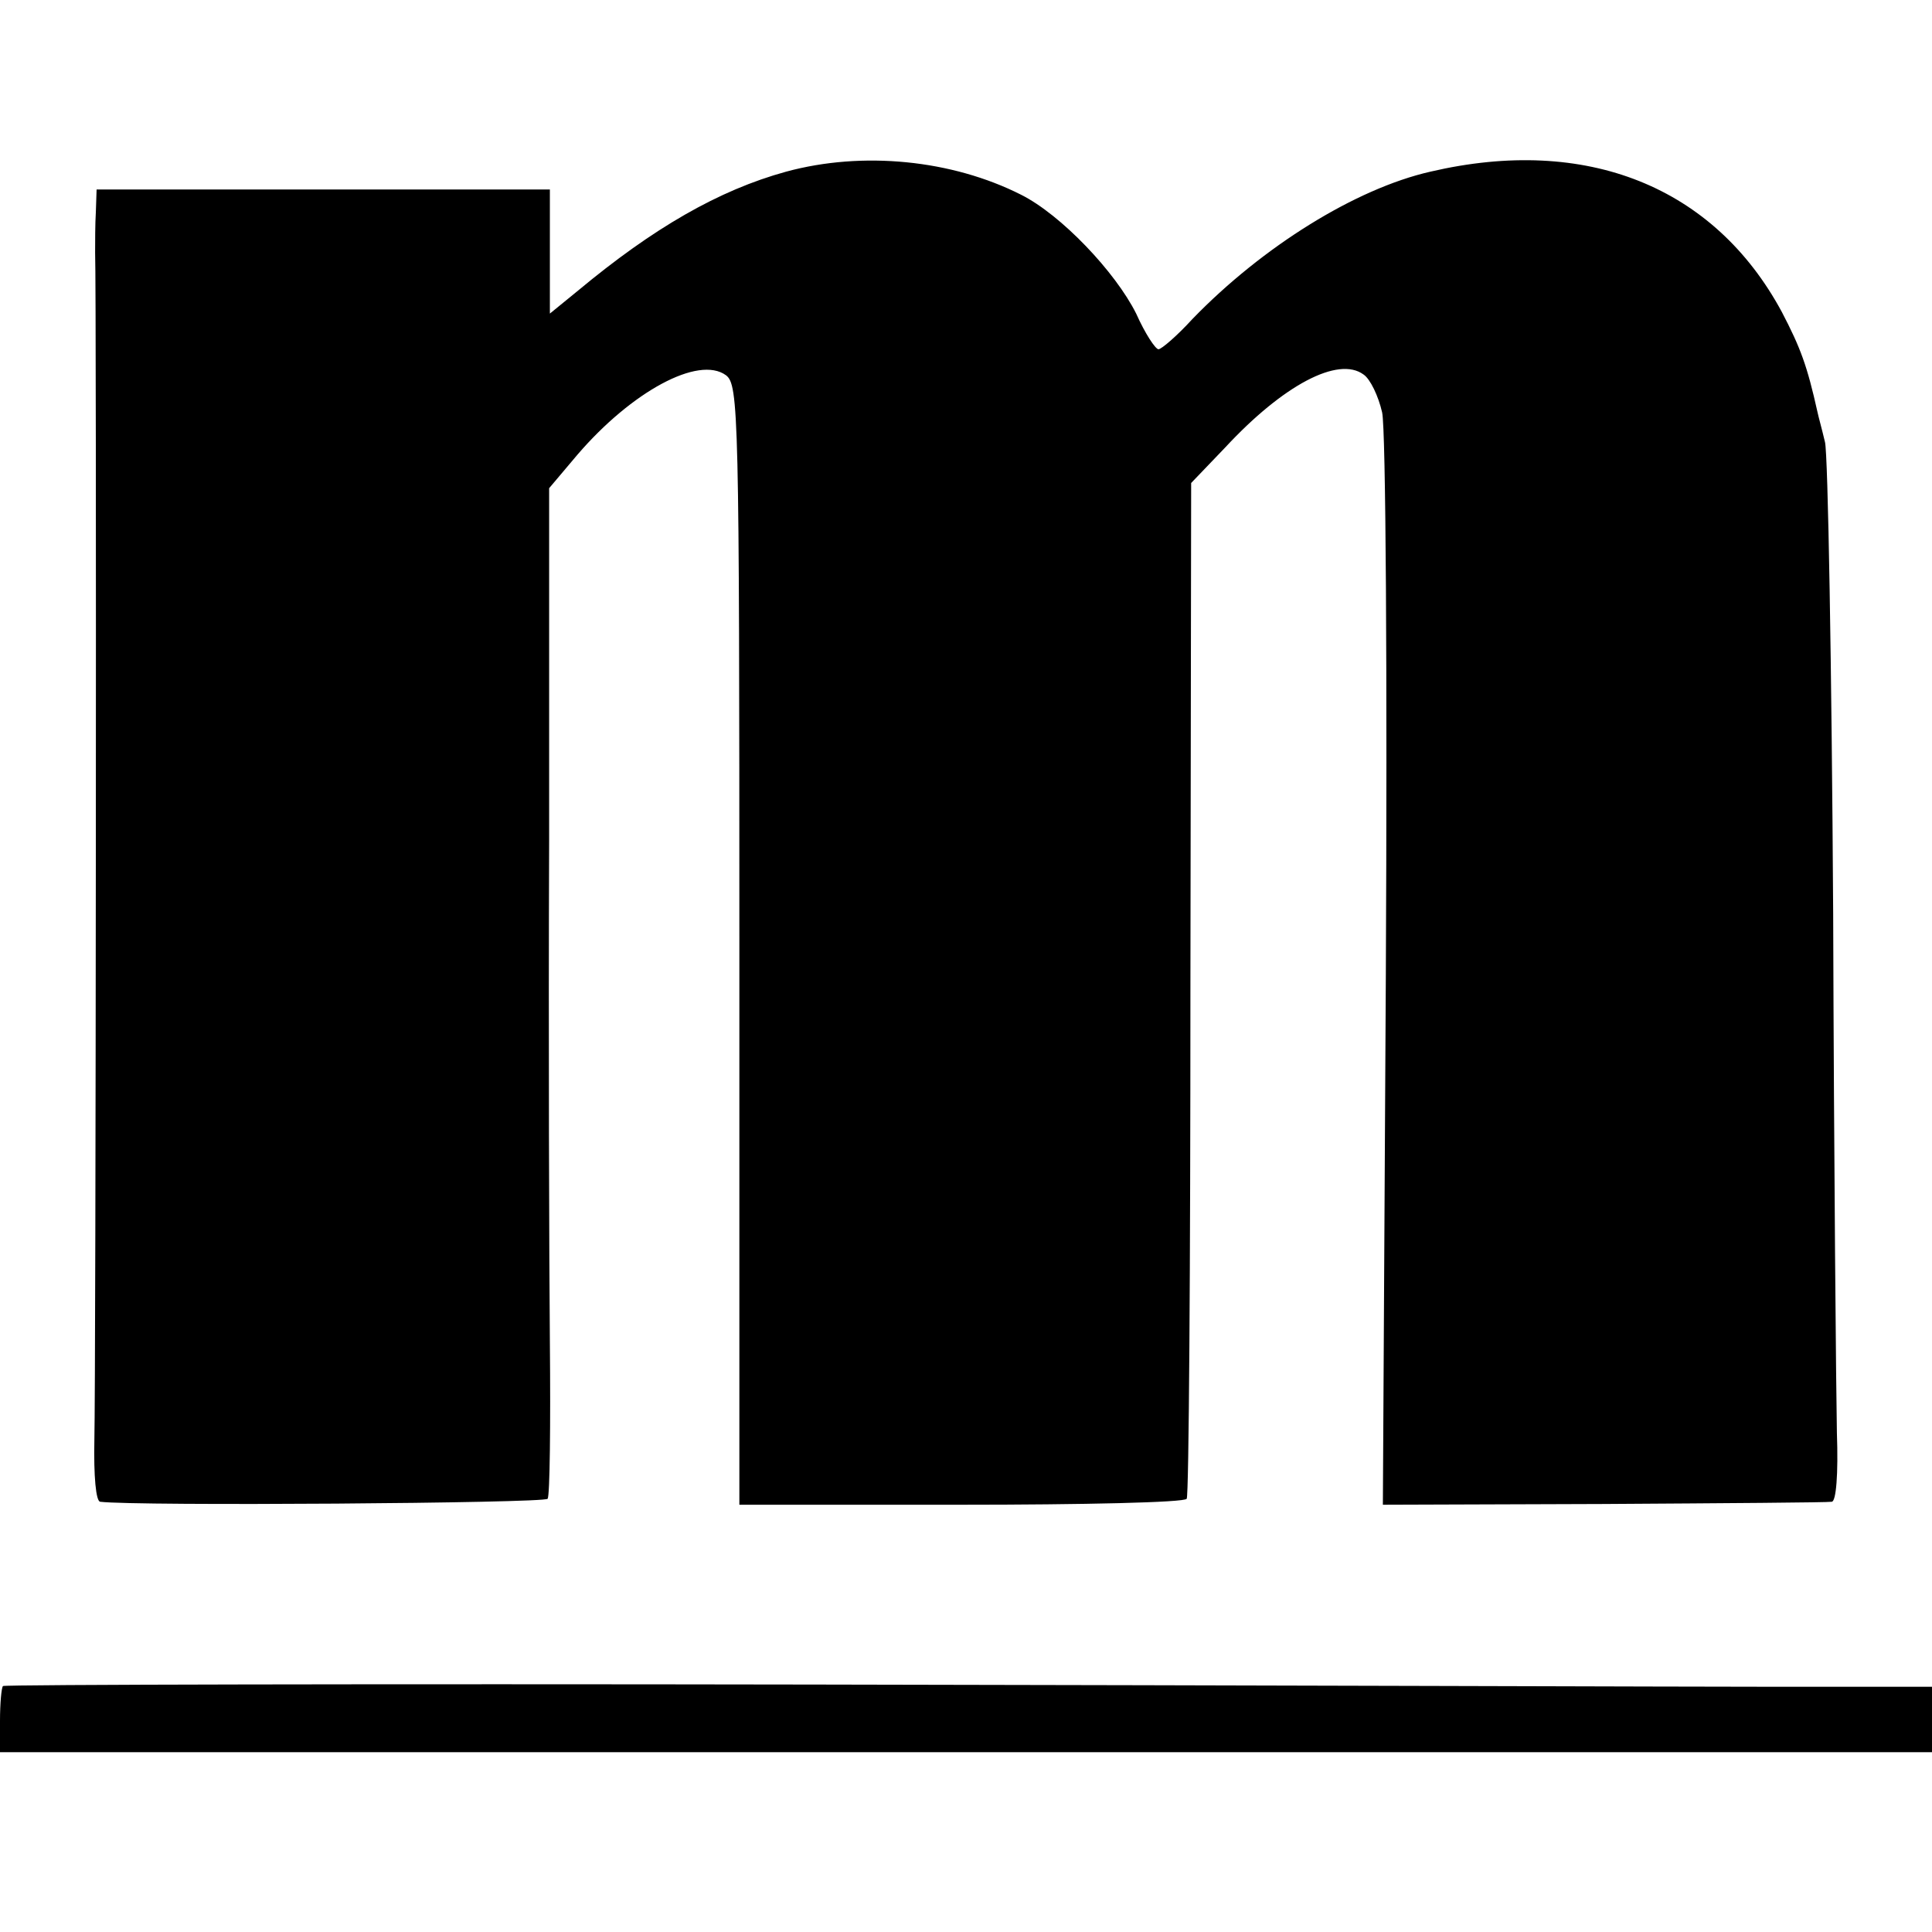
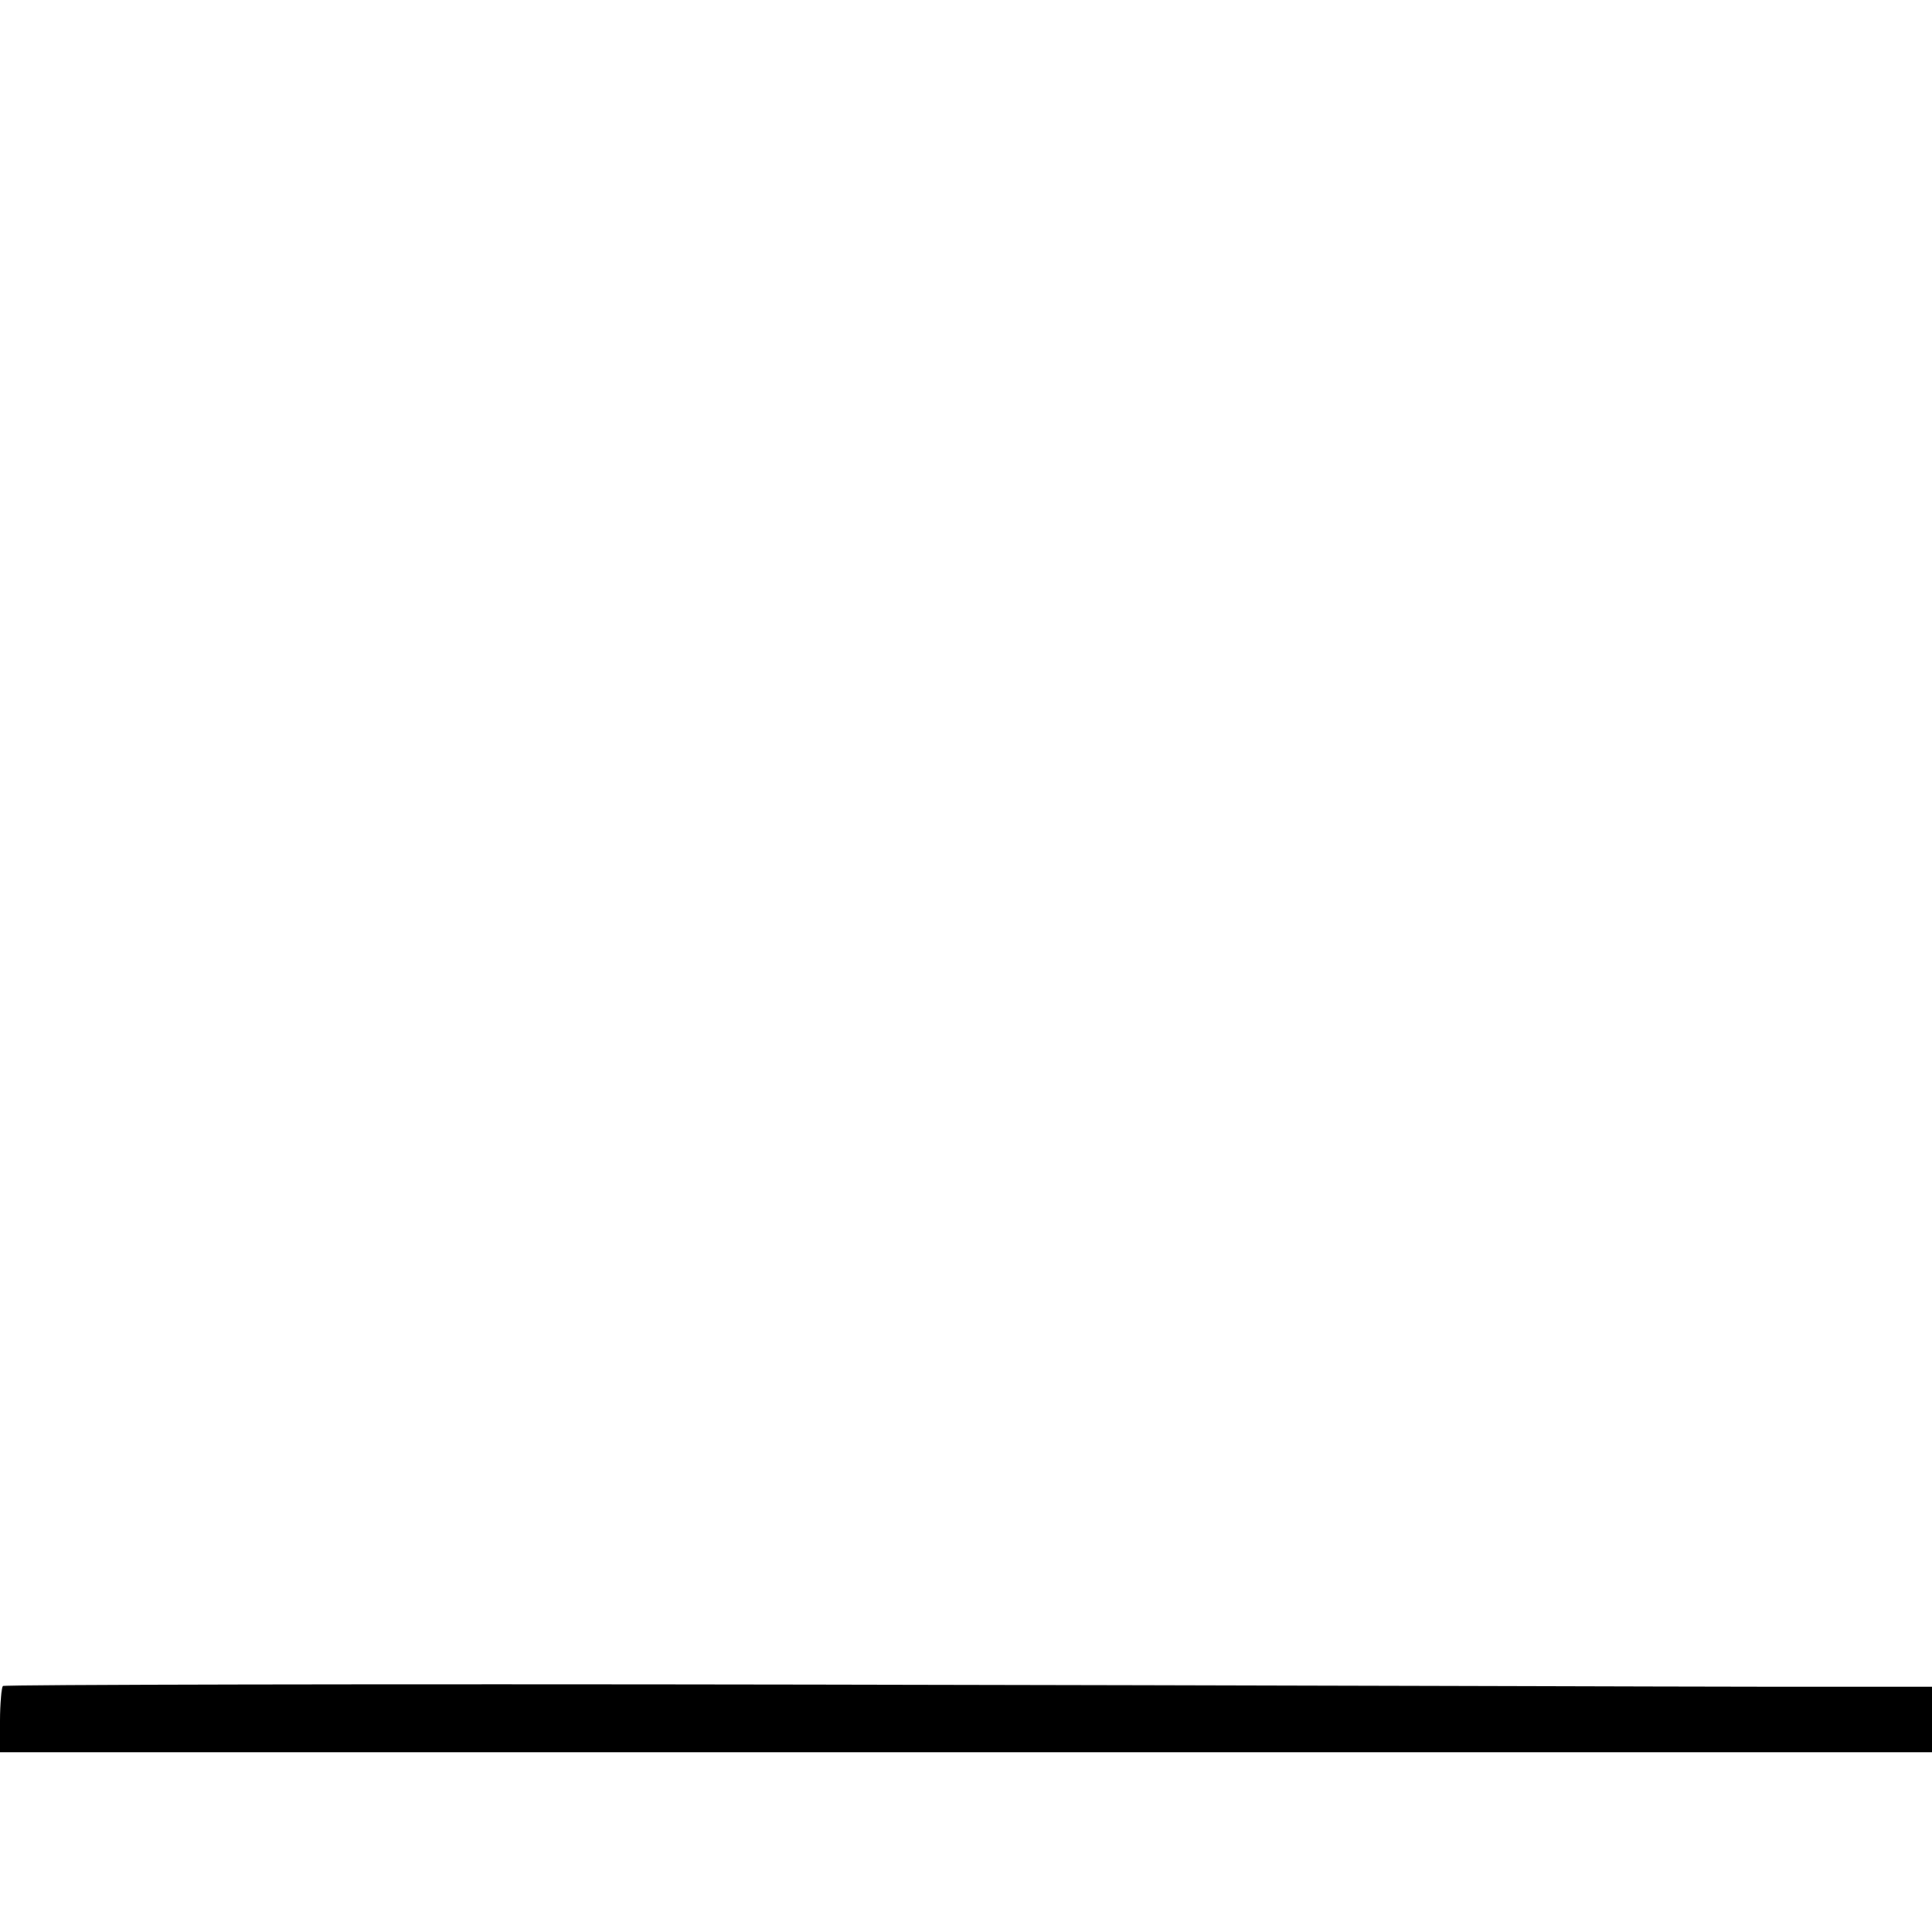
<svg xmlns="http://www.w3.org/2000/svg" version="1.0" width="260pt" height="260pt" viewBox="0 0 260 260" preserveAspectRatio="xMidYMid meet">
  <g transform="translate(0,260) scale(0.1,-0.1)" fill="#000000" stroke="none">
-     <path d="M1058 2369 c-91 -25 -179 -76 -280 -160 l-38 -31 0 84 0 83 -305 0 -305 0 -1 -30 c-1 -16 -1 -41 -1 -55 2 -51 1 -1518 -1 -1598 -1 -48 2 -83 8 -83 48 -6 598 -2 602 4 3 5 4 99 3 210 -1 111 -2 415 -1 676 l0 474 38 45 c73 85 163 134 200 107 17 -13 18 -50 18 -767 l0 -753 298 0 c164 0 301 3 304 8 3 4 5 314 5 687 l1 680 46 48 c78 84 152 123 186 98 9 -6 20 -29 25 -51 5 -22 7 -354 5 -755 l-4 -715 297 1 c163 1 302 2 307 3 6 0 9 37 7 93 -1 51 -4 365 -5 698 -2 333 -7 619 -11 635 -4 17 -9 35 -10 40 -14 63 -23 87 -48 135 -91 169 -263 238 -473 189 -101 -23 -226 -101 -320 -198 -21 -23 -42 -41 -46 -41 -4 0 -18 21 -30 48 -28 56 -101 133 -155 160 -93 47 -213 59 -316 31z" />
    <path d="M4 331 c-2 -2 -4 -23 -4 -47 l0 -42 1300 0 1300 0 0 44 0 44 -207 0 c-115 0 -698 2 -1296 3 -599 1 -1091 0 -1093 -2z" />
  </g>
</svg>